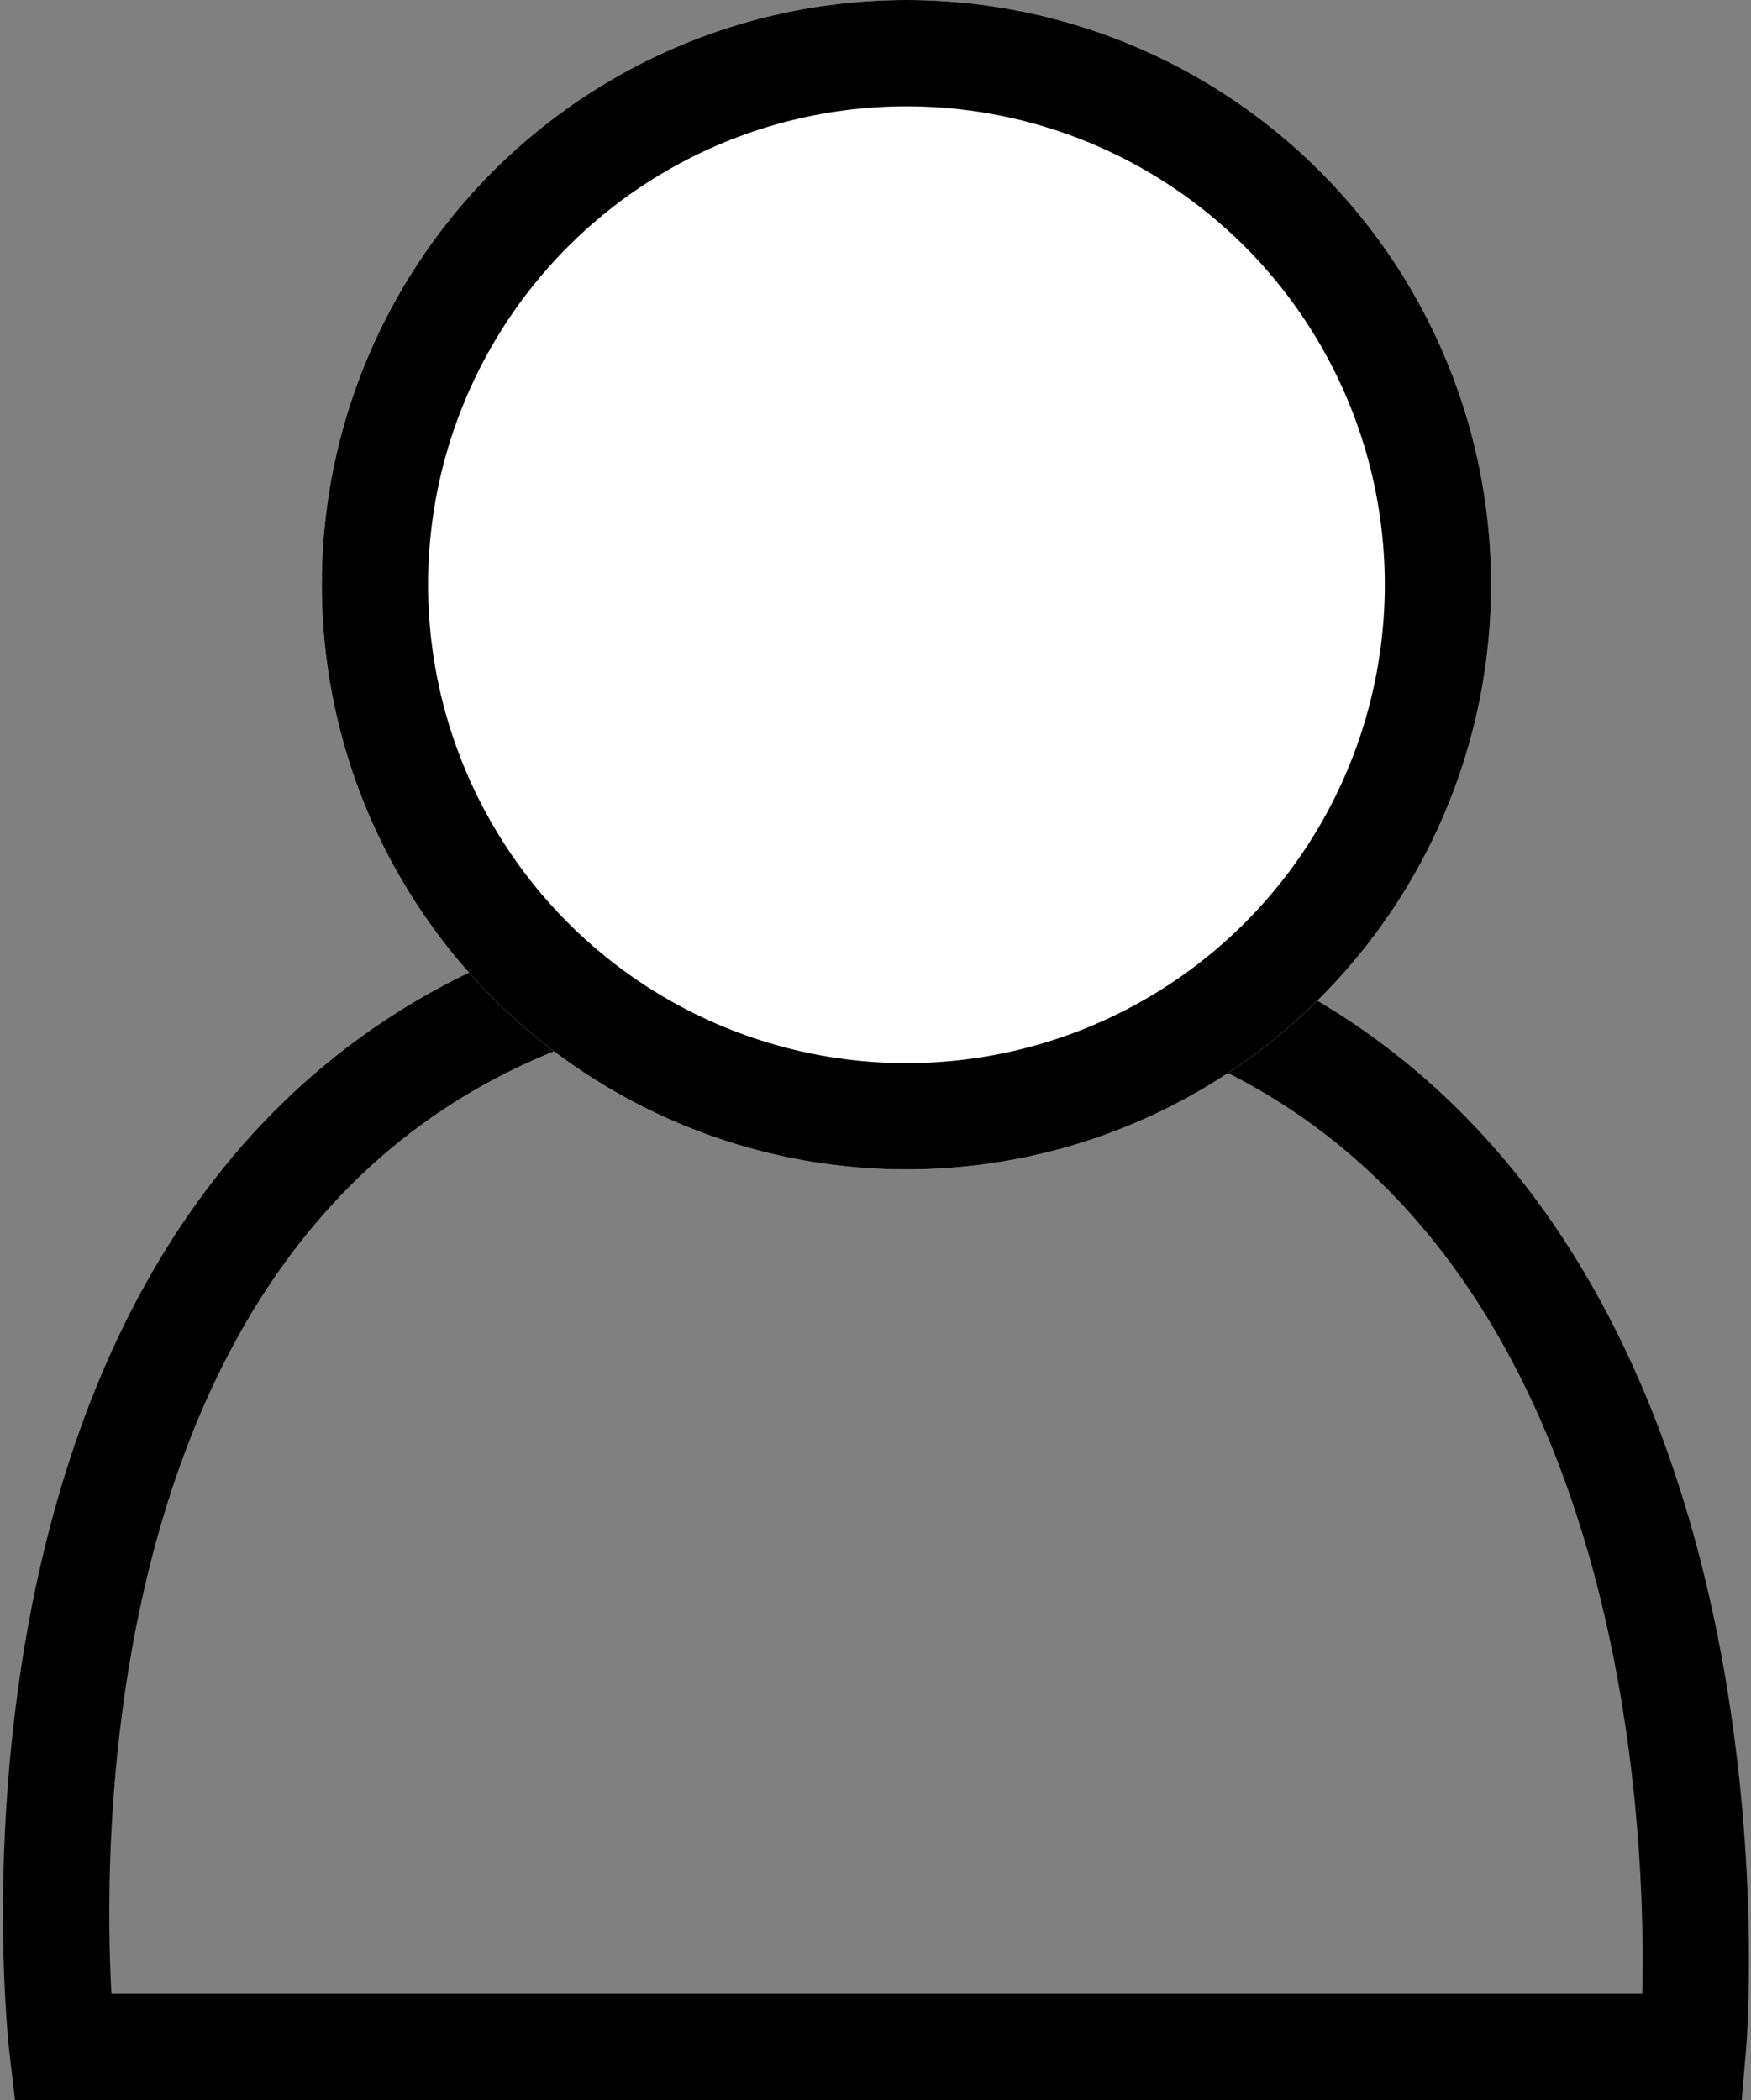
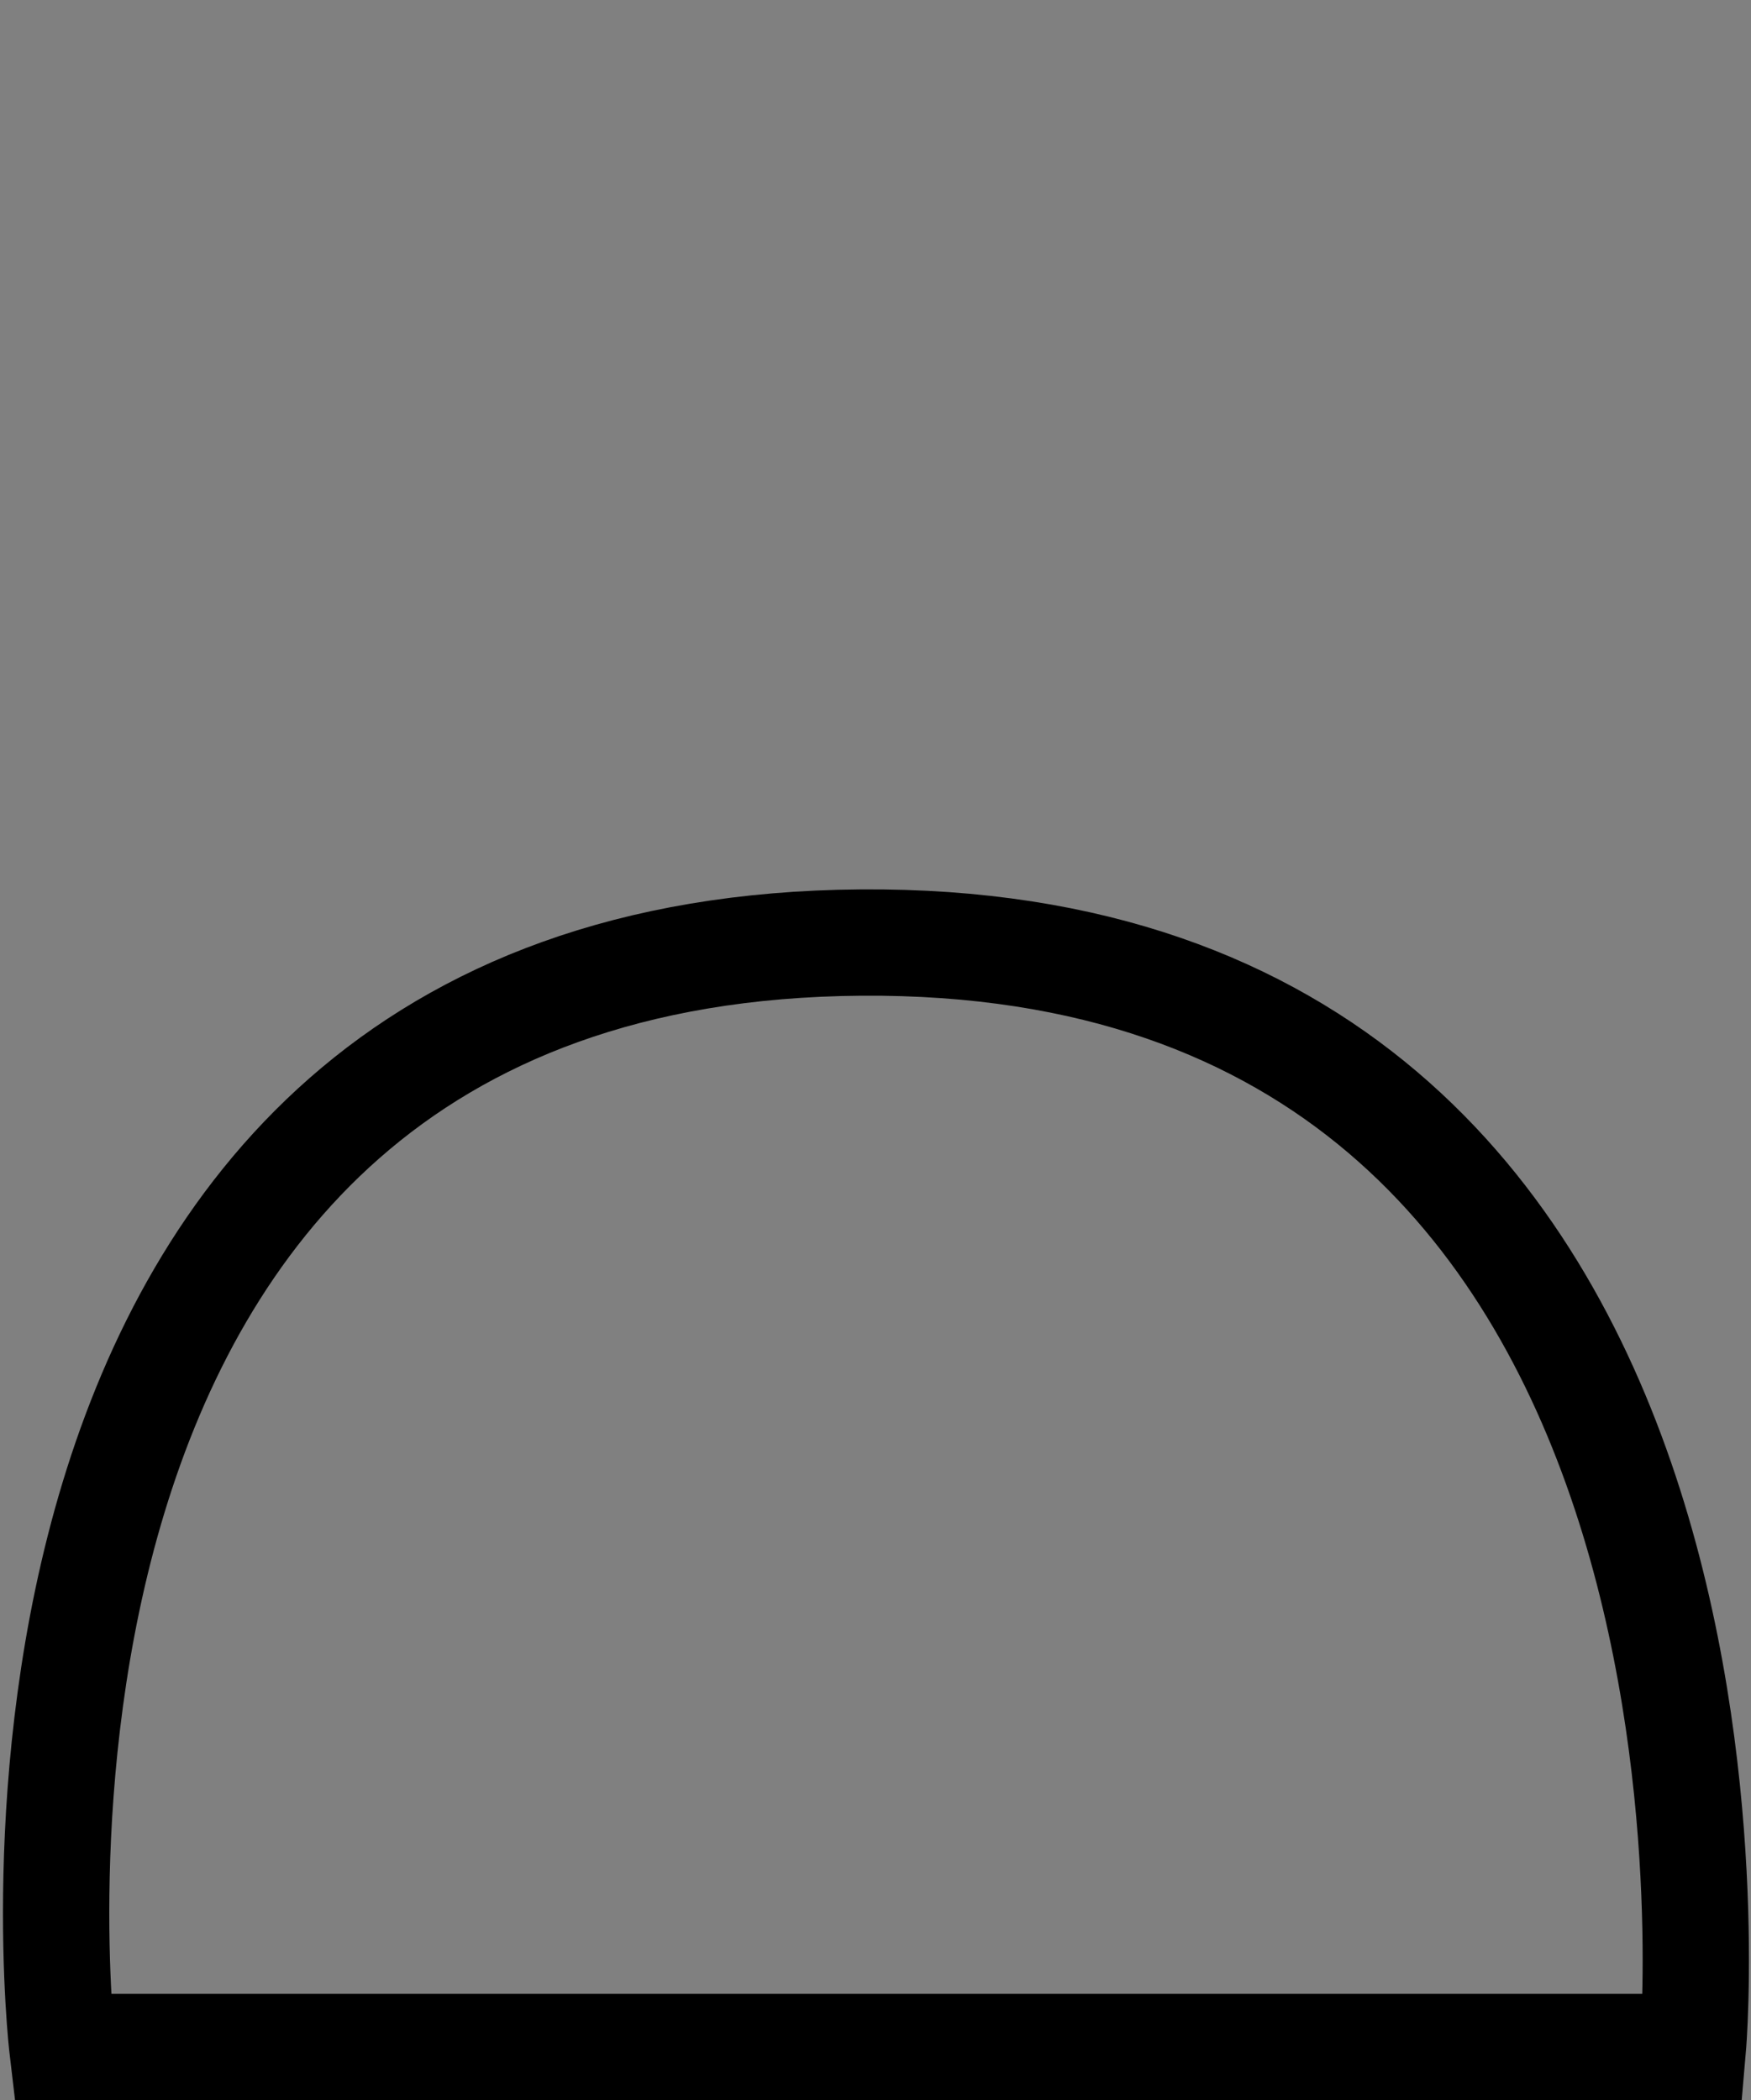
<svg xmlns="http://www.w3.org/2000/svg" width="16.472" height="19.755" viewBox="0 0 16.472 19.755">
  <rect x="0" y="0" width="16.472" height="19.755" fill="#808080" stroke="none" />
  <g id="icon-login" transform="translate(0.527)">
    <path id="Path_10" data-name="Path 10" d="M3075.56,67.611H3090.9s.906-10.453-7.826-10.389S3075.56,67.611,3075.56,67.611Z" transform="translate(-3075.501 -48.356)" fill="none" stroke="#000" stroke-width="1" />
    <g id="Ellipse_2" data-name="Ellipse 2" transform="translate(2.5)" fill="#fff" stroke="#000" stroke-width="1">
-       <circle cx="5.5" cy="5.5" r="5.5" stroke="none" />
-       <circle cx="5.5" cy="5.5" r="5" fill="none" />
-     </g>
+       </g>
  </g>
</svg>